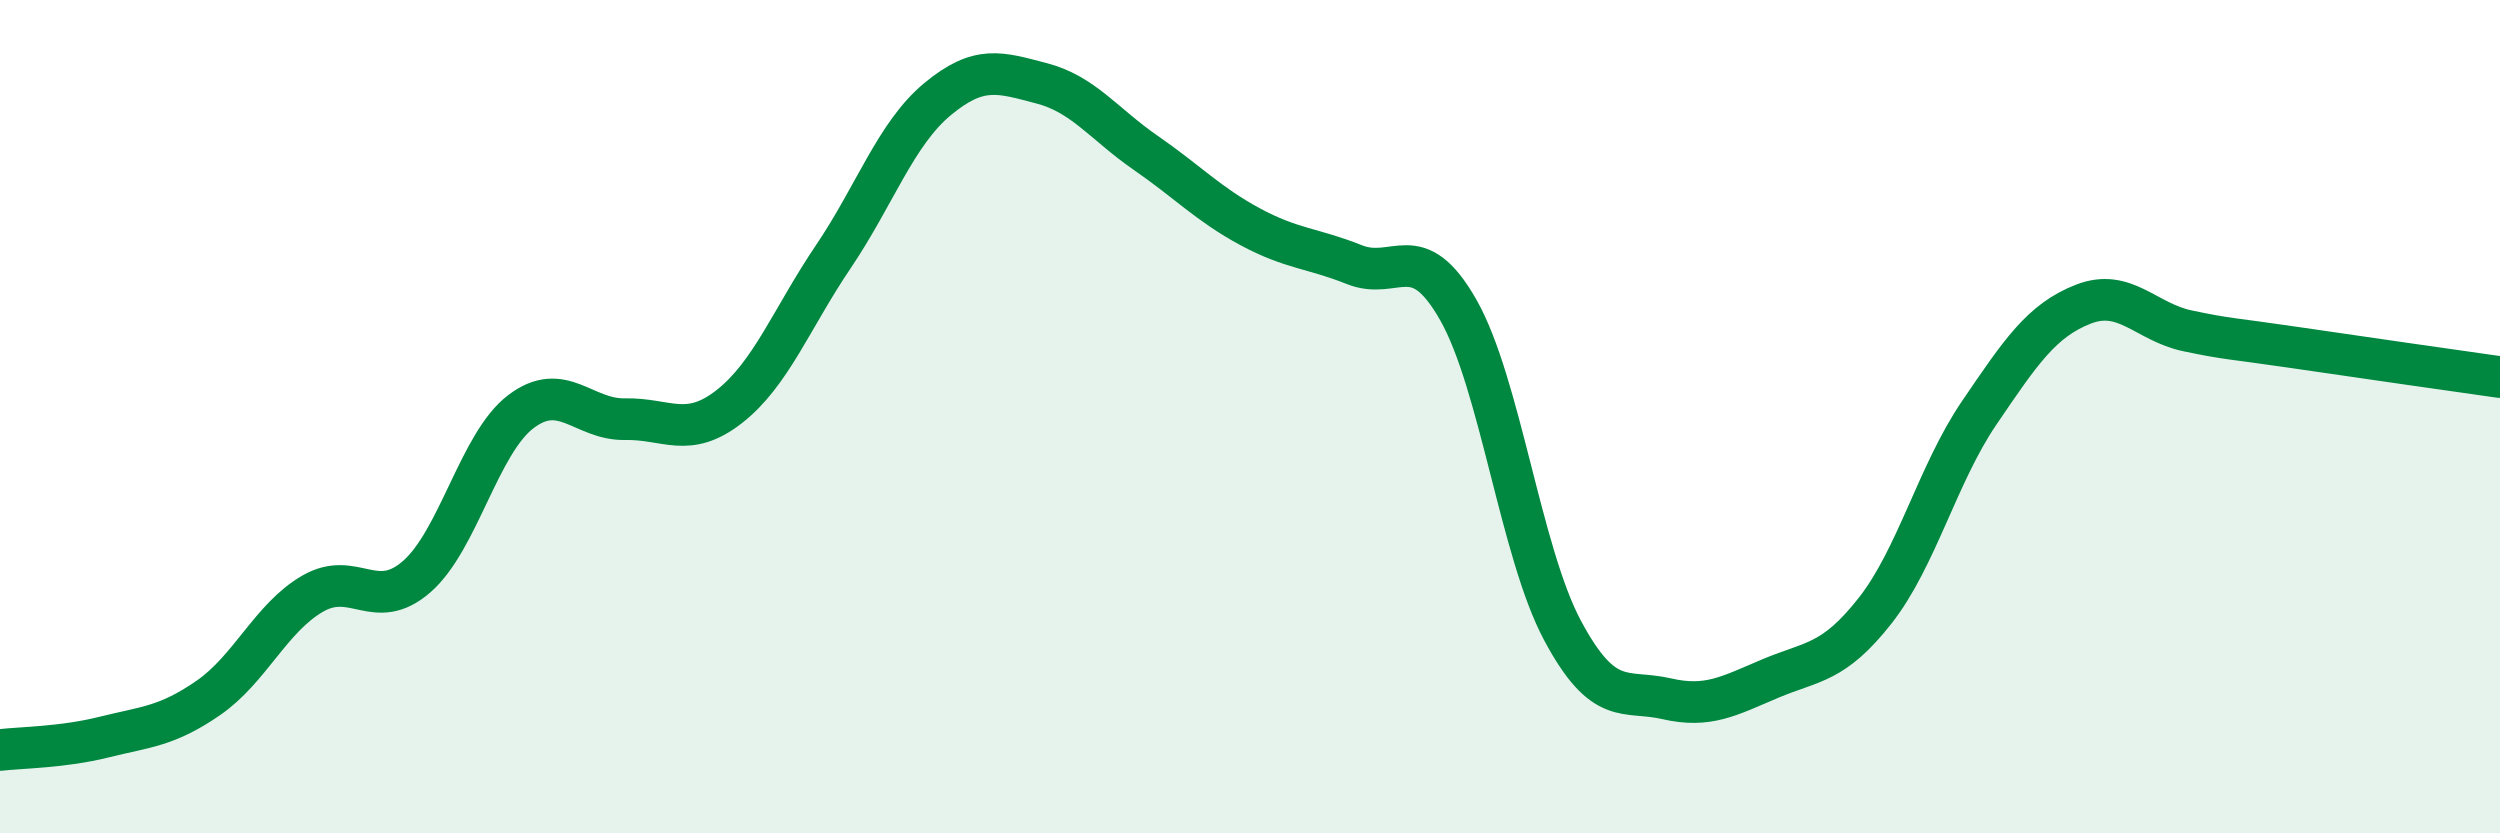
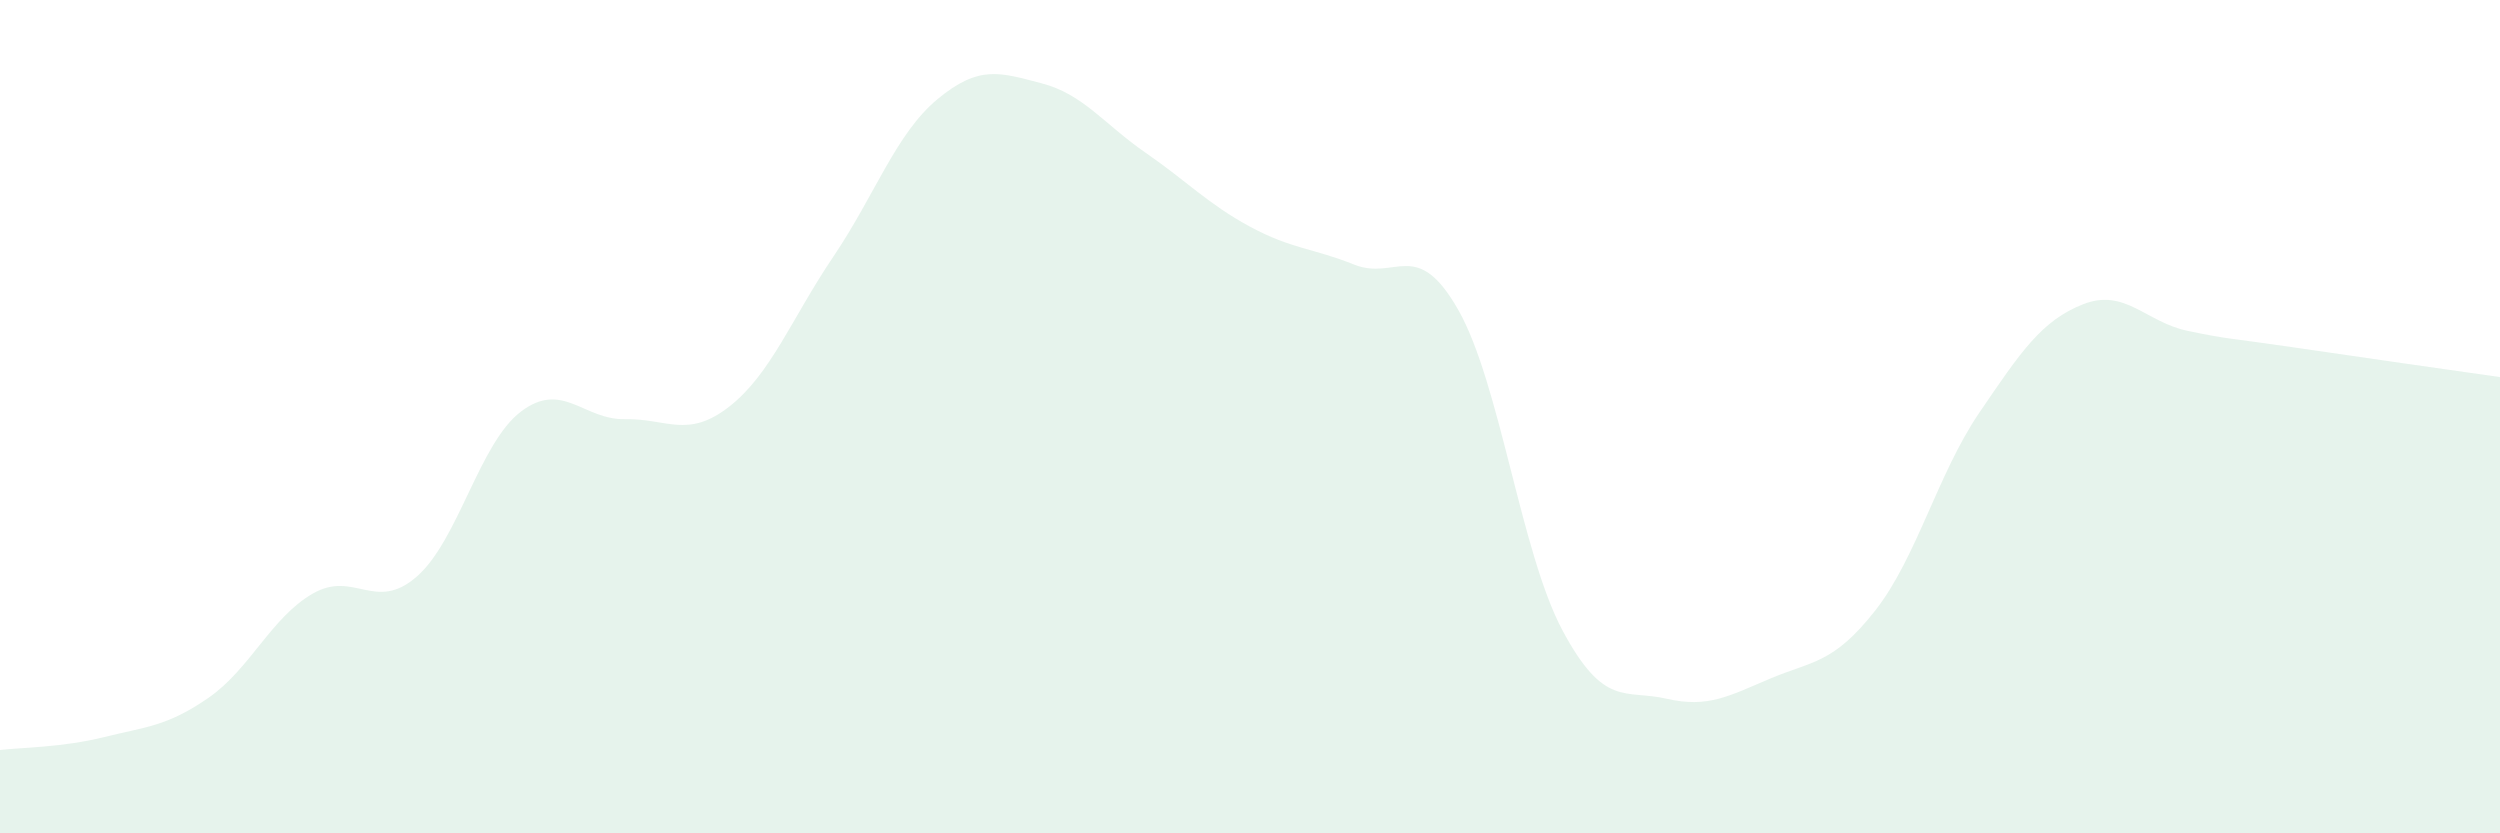
<svg xmlns="http://www.w3.org/2000/svg" width="60" height="20" viewBox="0 0 60 20">
  <path d="M 0,18 C 0.5,17.94 1.5,17.94 2.5,17.69 C 3.5,17.44 4,17.44 5,16.75 C 6,16.06 6.5,14.83 7.5,14.25 C 8.5,13.67 9,14.71 10,13.84 C 11,12.97 11.5,10.64 12.5,9.88 C 13.5,9.12 14,10.08 15,10.06 C 16,10.04 16.5,10.54 17.5,9.76 C 18.5,8.98 19,7.64 20,6.16 C 21,4.68 21.5,3.21 22.5,2.38 C 23.5,1.55 24,1.74 25,2 C 26,2.26 26.5,2.98 27.5,3.67 C 28.5,4.36 29,4.9 30,5.44 C 31,5.98 31.5,5.95 32.5,6.35 C 33.5,6.75 34,5.68 35,7.44 C 36,9.2 36.5,13.26 37.5,15.13 C 38.5,17 39,16.54 40,16.77 C 41,17 41.5,16.7 42.5,16.28 C 43.5,15.86 44,15.93 45,14.66 C 46,13.39 46.5,11.38 47.5,9.91 C 48.5,8.44 49,7.69 50,7.3 C 51,6.91 51.5,7.73 52.5,7.94 C 53.5,8.15 53.5,8.11 55,8.33 C 56.5,8.55 59,8.91 60,9.05L60 20L0 20Z" fill="#008740" opacity="0.1" stroke-linecap="round" stroke-linejoin="round" />
-   <path d="M 0,18 C 0.5,17.94 1.5,17.94 2.5,17.69 C 3.5,17.44 4,17.44 5,16.75 C 6,16.06 6.5,14.83 7.5,14.25 C 8.5,13.67 9,14.71 10,13.84 C 11,12.97 11.5,10.64 12.5,9.88 C 13.5,9.12 14,10.08 15,10.06 C 16,10.04 16.5,10.54 17.5,9.76 C 18.5,8.98 19,7.64 20,6.16 C 21,4.68 21.5,3.21 22.5,2.38 C 23.5,1.55 24,1.74 25,2 C 26,2.26 26.5,2.98 27.5,3.67 C 28.5,4.36 29,4.9 30,5.44 C 31,5.98 31.5,5.95 32.5,6.35 C 33.5,6.75 34,5.68 35,7.44 C 36,9.2 36.5,13.26 37.5,15.13 C 38.5,17 39,16.54 40,16.77 C 41,17 41.5,16.7 42.5,16.28 C 43.5,15.86 44,15.93 45,14.66 C 46,13.39 46.5,11.38 47.5,9.91 C 48.5,8.44 49,7.69 50,7.3 C 51,6.91 51.5,7.73 52.5,7.94 C 53.5,8.15 53.5,8.11 55,8.33 C 56.5,8.55 59,8.91 60,9.05" stroke="#008740" stroke-width="1" fill="none" stroke-linecap="round" stroke-linejoin="round" />
</svg>